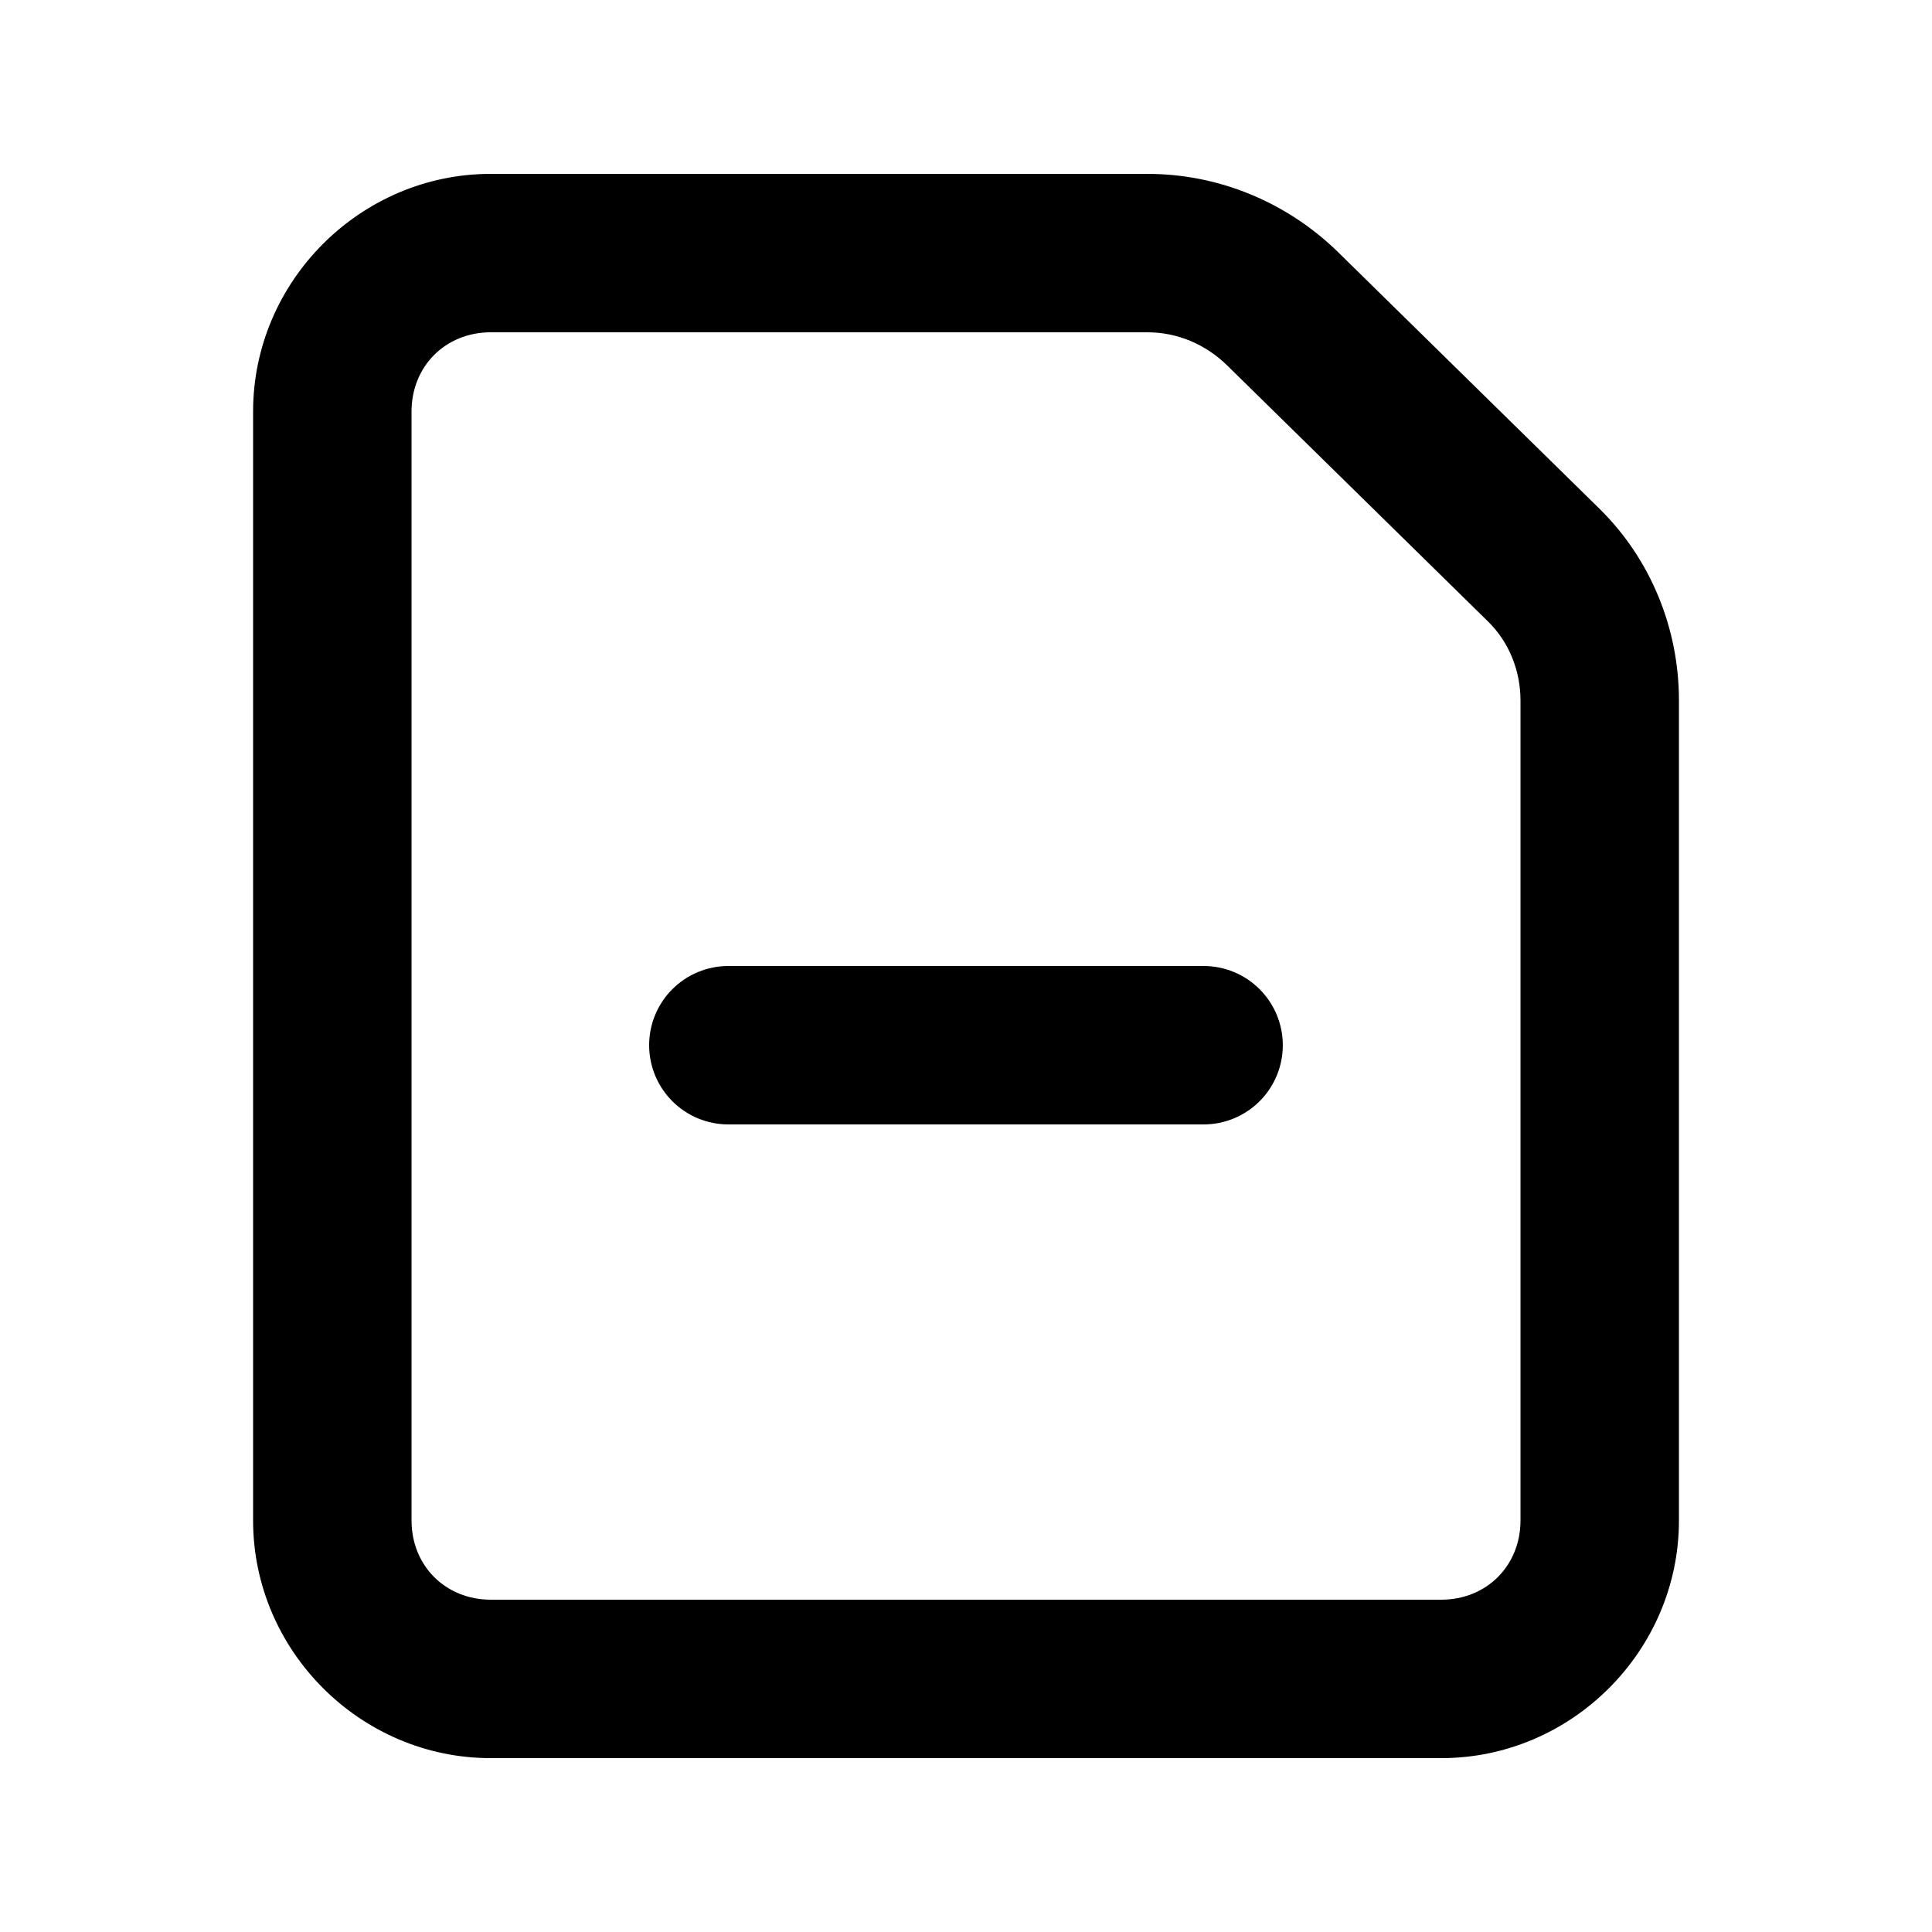
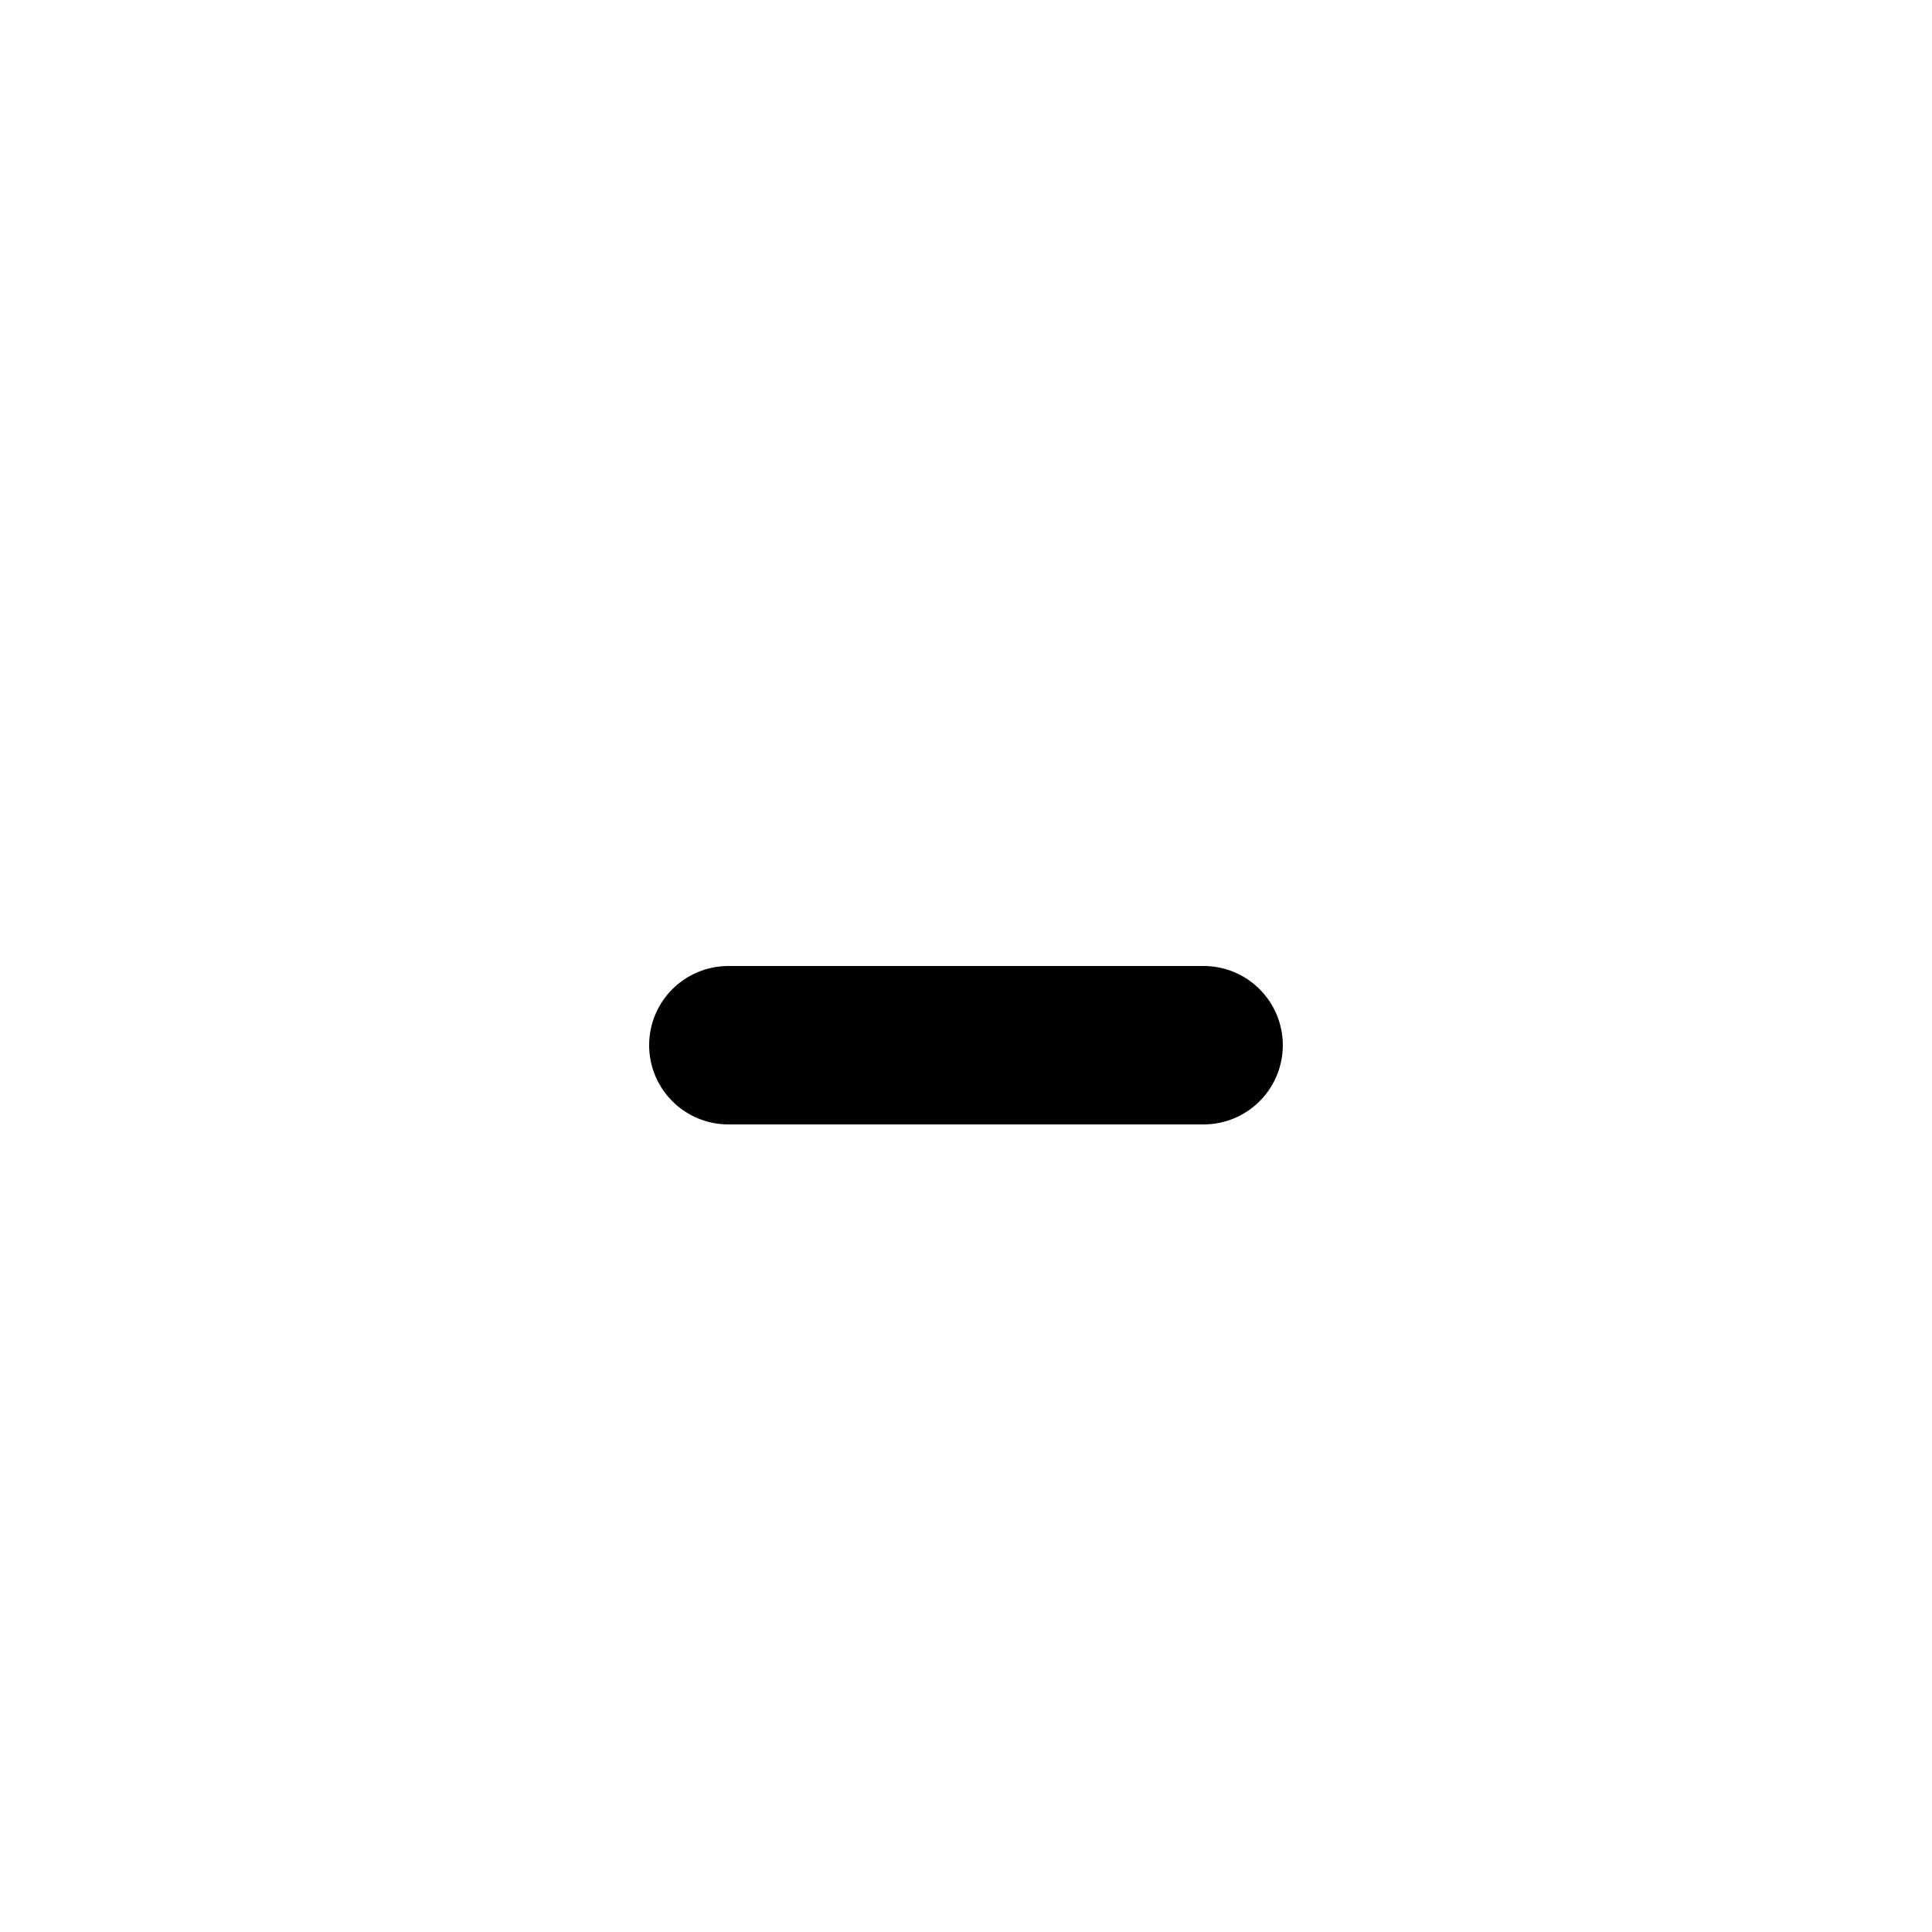
<svg xmlns="http://www.w3.org/2000/svg" fill="#000000" width="800px" height="800px" version="1.1" viewBox="144 144 512 512">
  <g>
-     <path d="m274.05 190.08c-34.527 0-62.977 28.449-62.977 62.977v293.89c0 34.527 28.449 62.977 62.977 62.977h251.91c34.527 0 62.977-28.449 62.977-62.977v-217.34c0-18.91-7.375-37.352-21.113-50.84l-69.125-67.855c-13.379-13.133-31.461-20.828-50.555-20.828zm0 41.984h174.09c7.789 0 15.309 3.113 21.113 8.816l69.125 67.855c5.445 5.34 8.57 12.895 8.57 20.867v217.34c0 11.992-9 20.992-20.992 20.992h-251.9c-11.992 0-20.992-9-20.992-20.992v-293.89c0-11.992 9-20.992 20.992-20.992z" />
    <path d="m337.02 400c-5.57 0-10.906 2.211-14.844 6.148-3.938 3.934-6.148 9.273-6.148 14.844 0 5.566 2.211 10.906 6.148 14.844 3.938 3.934 9.273 6.148 14.844 6.148h125.95c5.566 0 10.906-2.215 14.84-6.148 3.938-3.938 6.148-9.277 6.148-14.844 0-5.57-2.211-10.91-6.148-14.844-3.934-3.938-9.273-6.148-14.84-6.148z" />
  </g>
</svg>